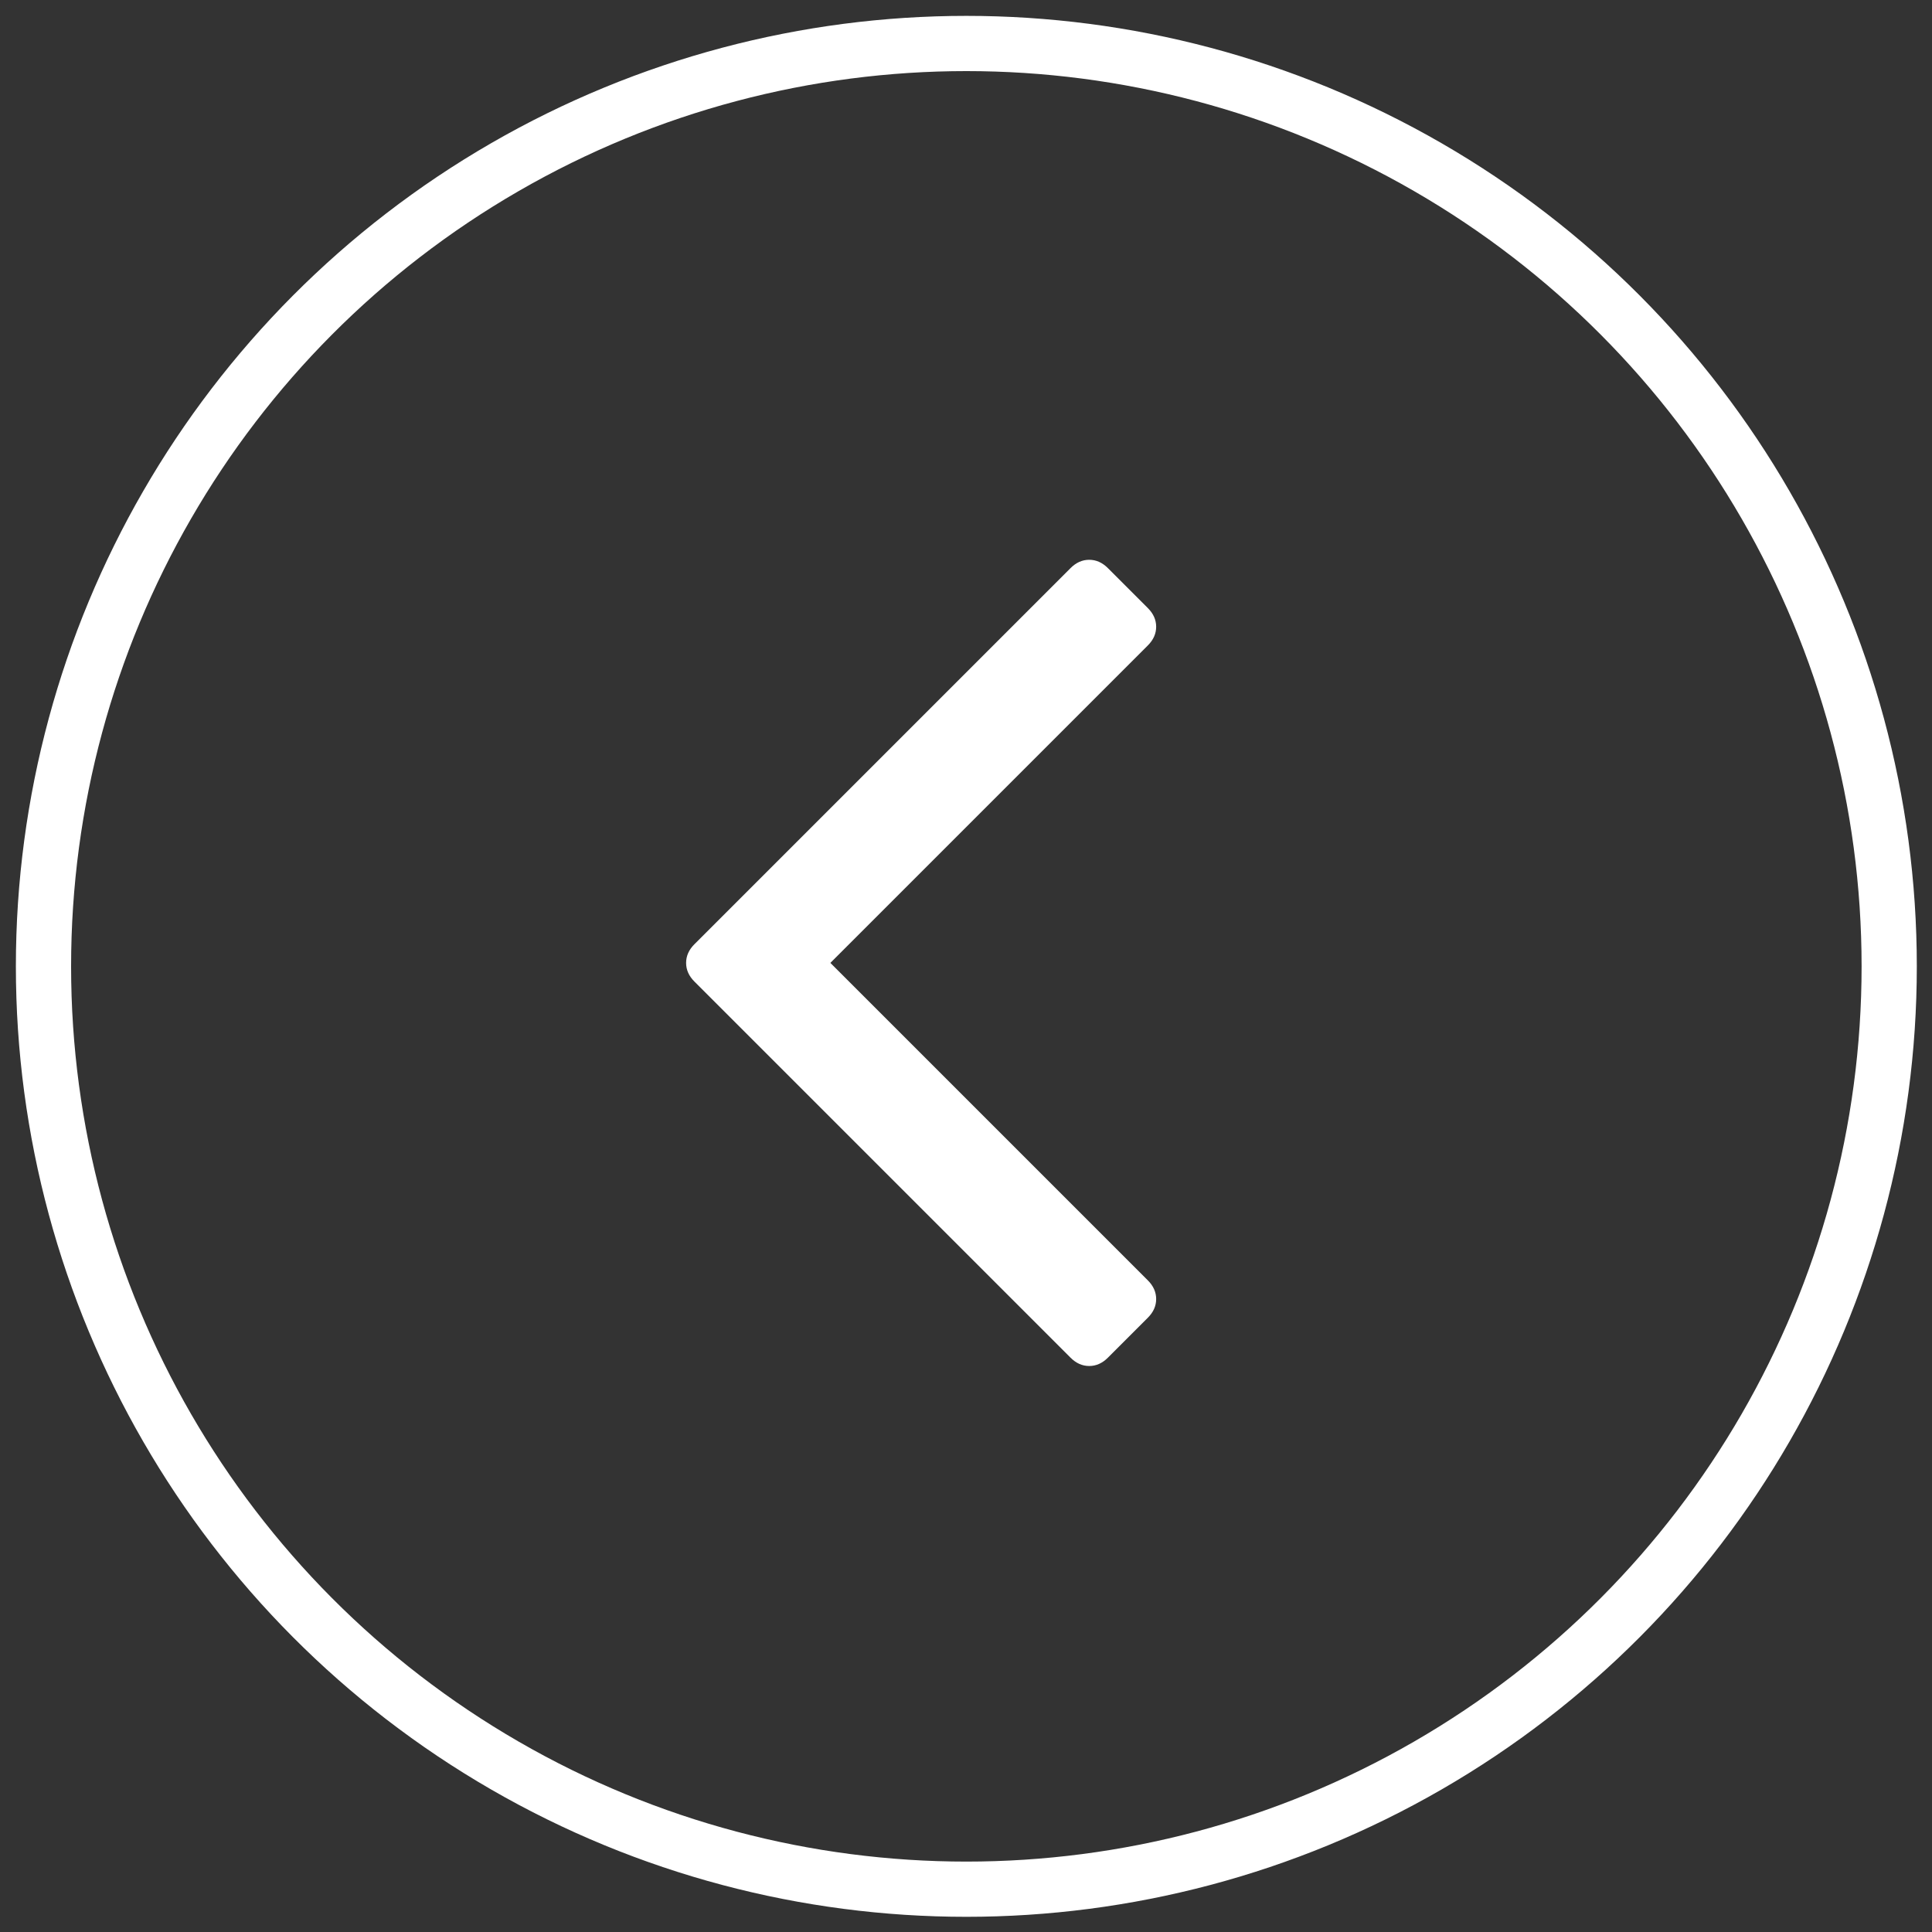
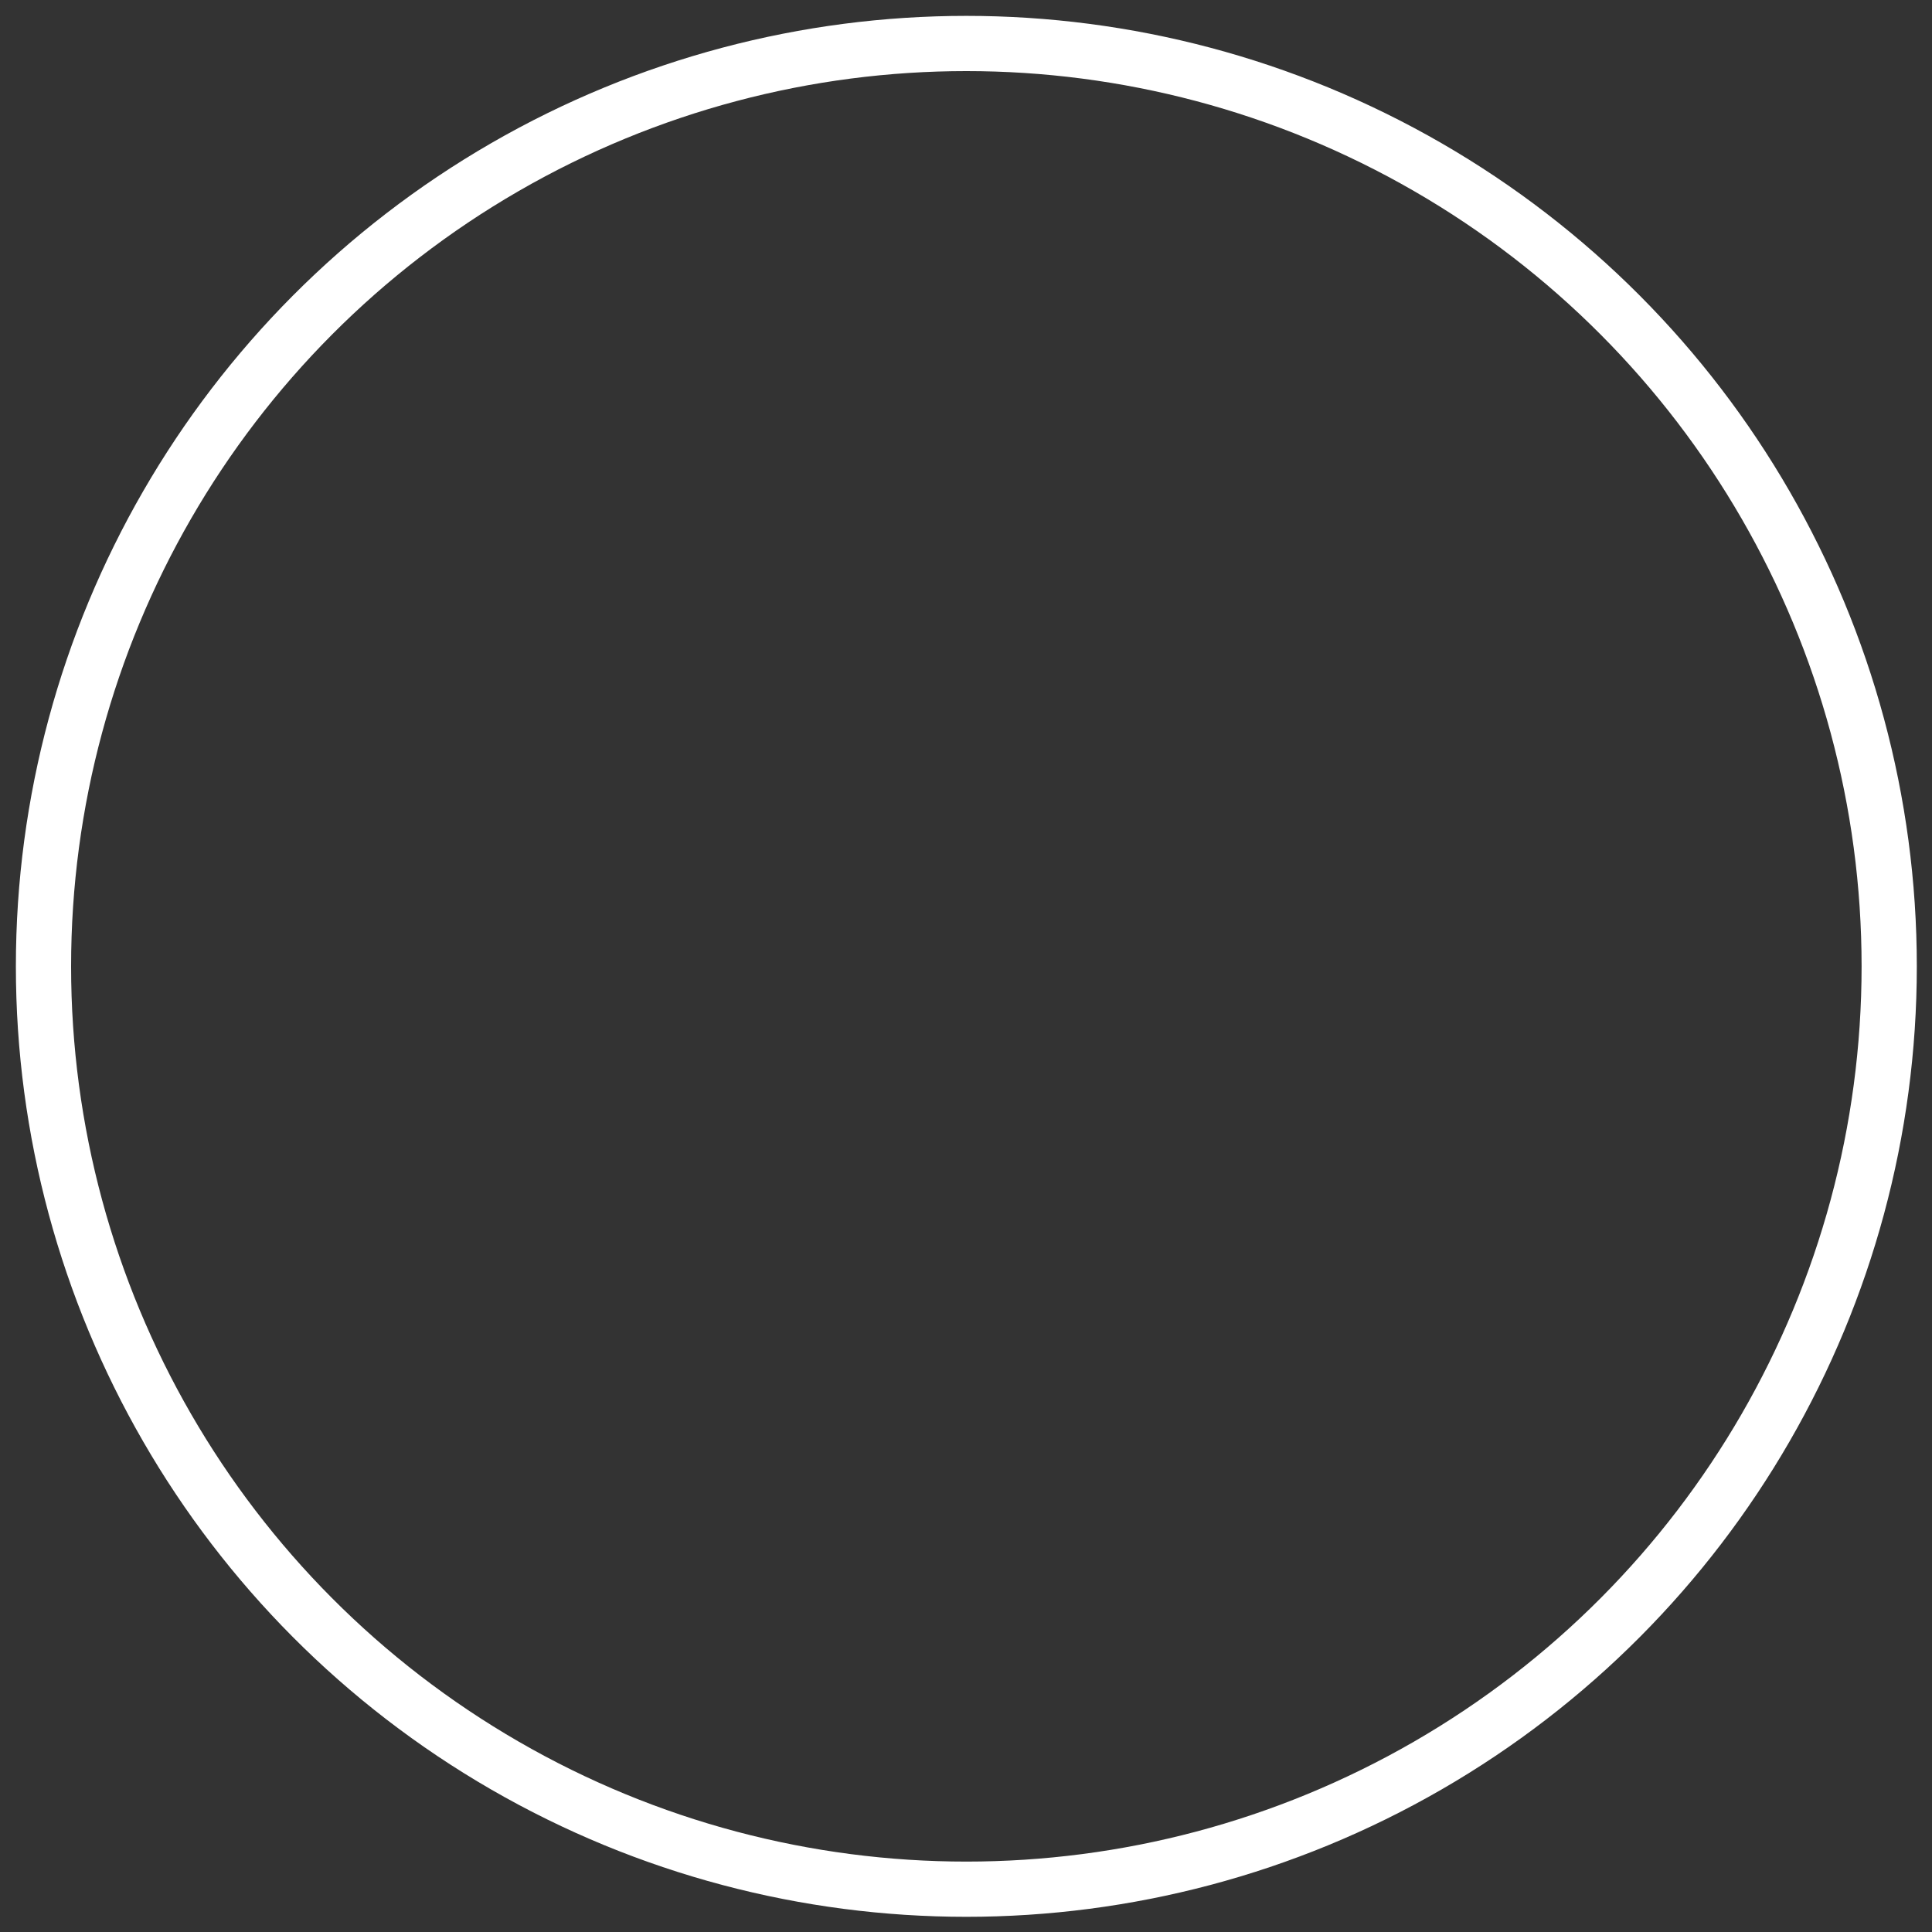
<svg xmlns="http://www.w3.org/2000/svg" version="1.1" id="Capa_1" x="0px" y="0px" viewBox="0 0 279.9 279.9" style="enable-background:new 0 0 279.9 279.9;" xml:space="preserve">
  <rect x="0" y="0" width="279.9" height="279.9" fill="#333333" stroke="none" />
  <style type="text/css">
	.st0{fill:#FFFFFF;}
	.st1{fill:none;stroke:#FFFFFF;stroke-width:8;stroke-miterlimit:10;}
</style>
  <g>
-     <path class="st0" d="M157.8,81.1c-1,0-1.9,0.4-2.7,1.2l-54.5,54.5c-0.8,0.8-1.2,1.7-1.2,2.7c0,1,0.4,1.9,1.2,2.7l54.5,54.5   c0.8,0.8,1.7,1.2,2.7,1.2c1,0,1.9-0.4,2.7-1.2l5.8-5.8c0.8-0.8,1.2-1.7,1.2-2.7c0-1-0.4-1.9-1.2-2.7l-46-46l46-46   c0.8-0.8,1.2-1.7,1.2-2.7c0-1-0.4-1.9-1.2-2.7l-5.8-5.8C159.7,81.5,158.8,81.1,157.8,81.1z" />
-   </g>
+     </g>
  <circle class="st1" cx="140" cy="140" r="133.7" />
</svg>